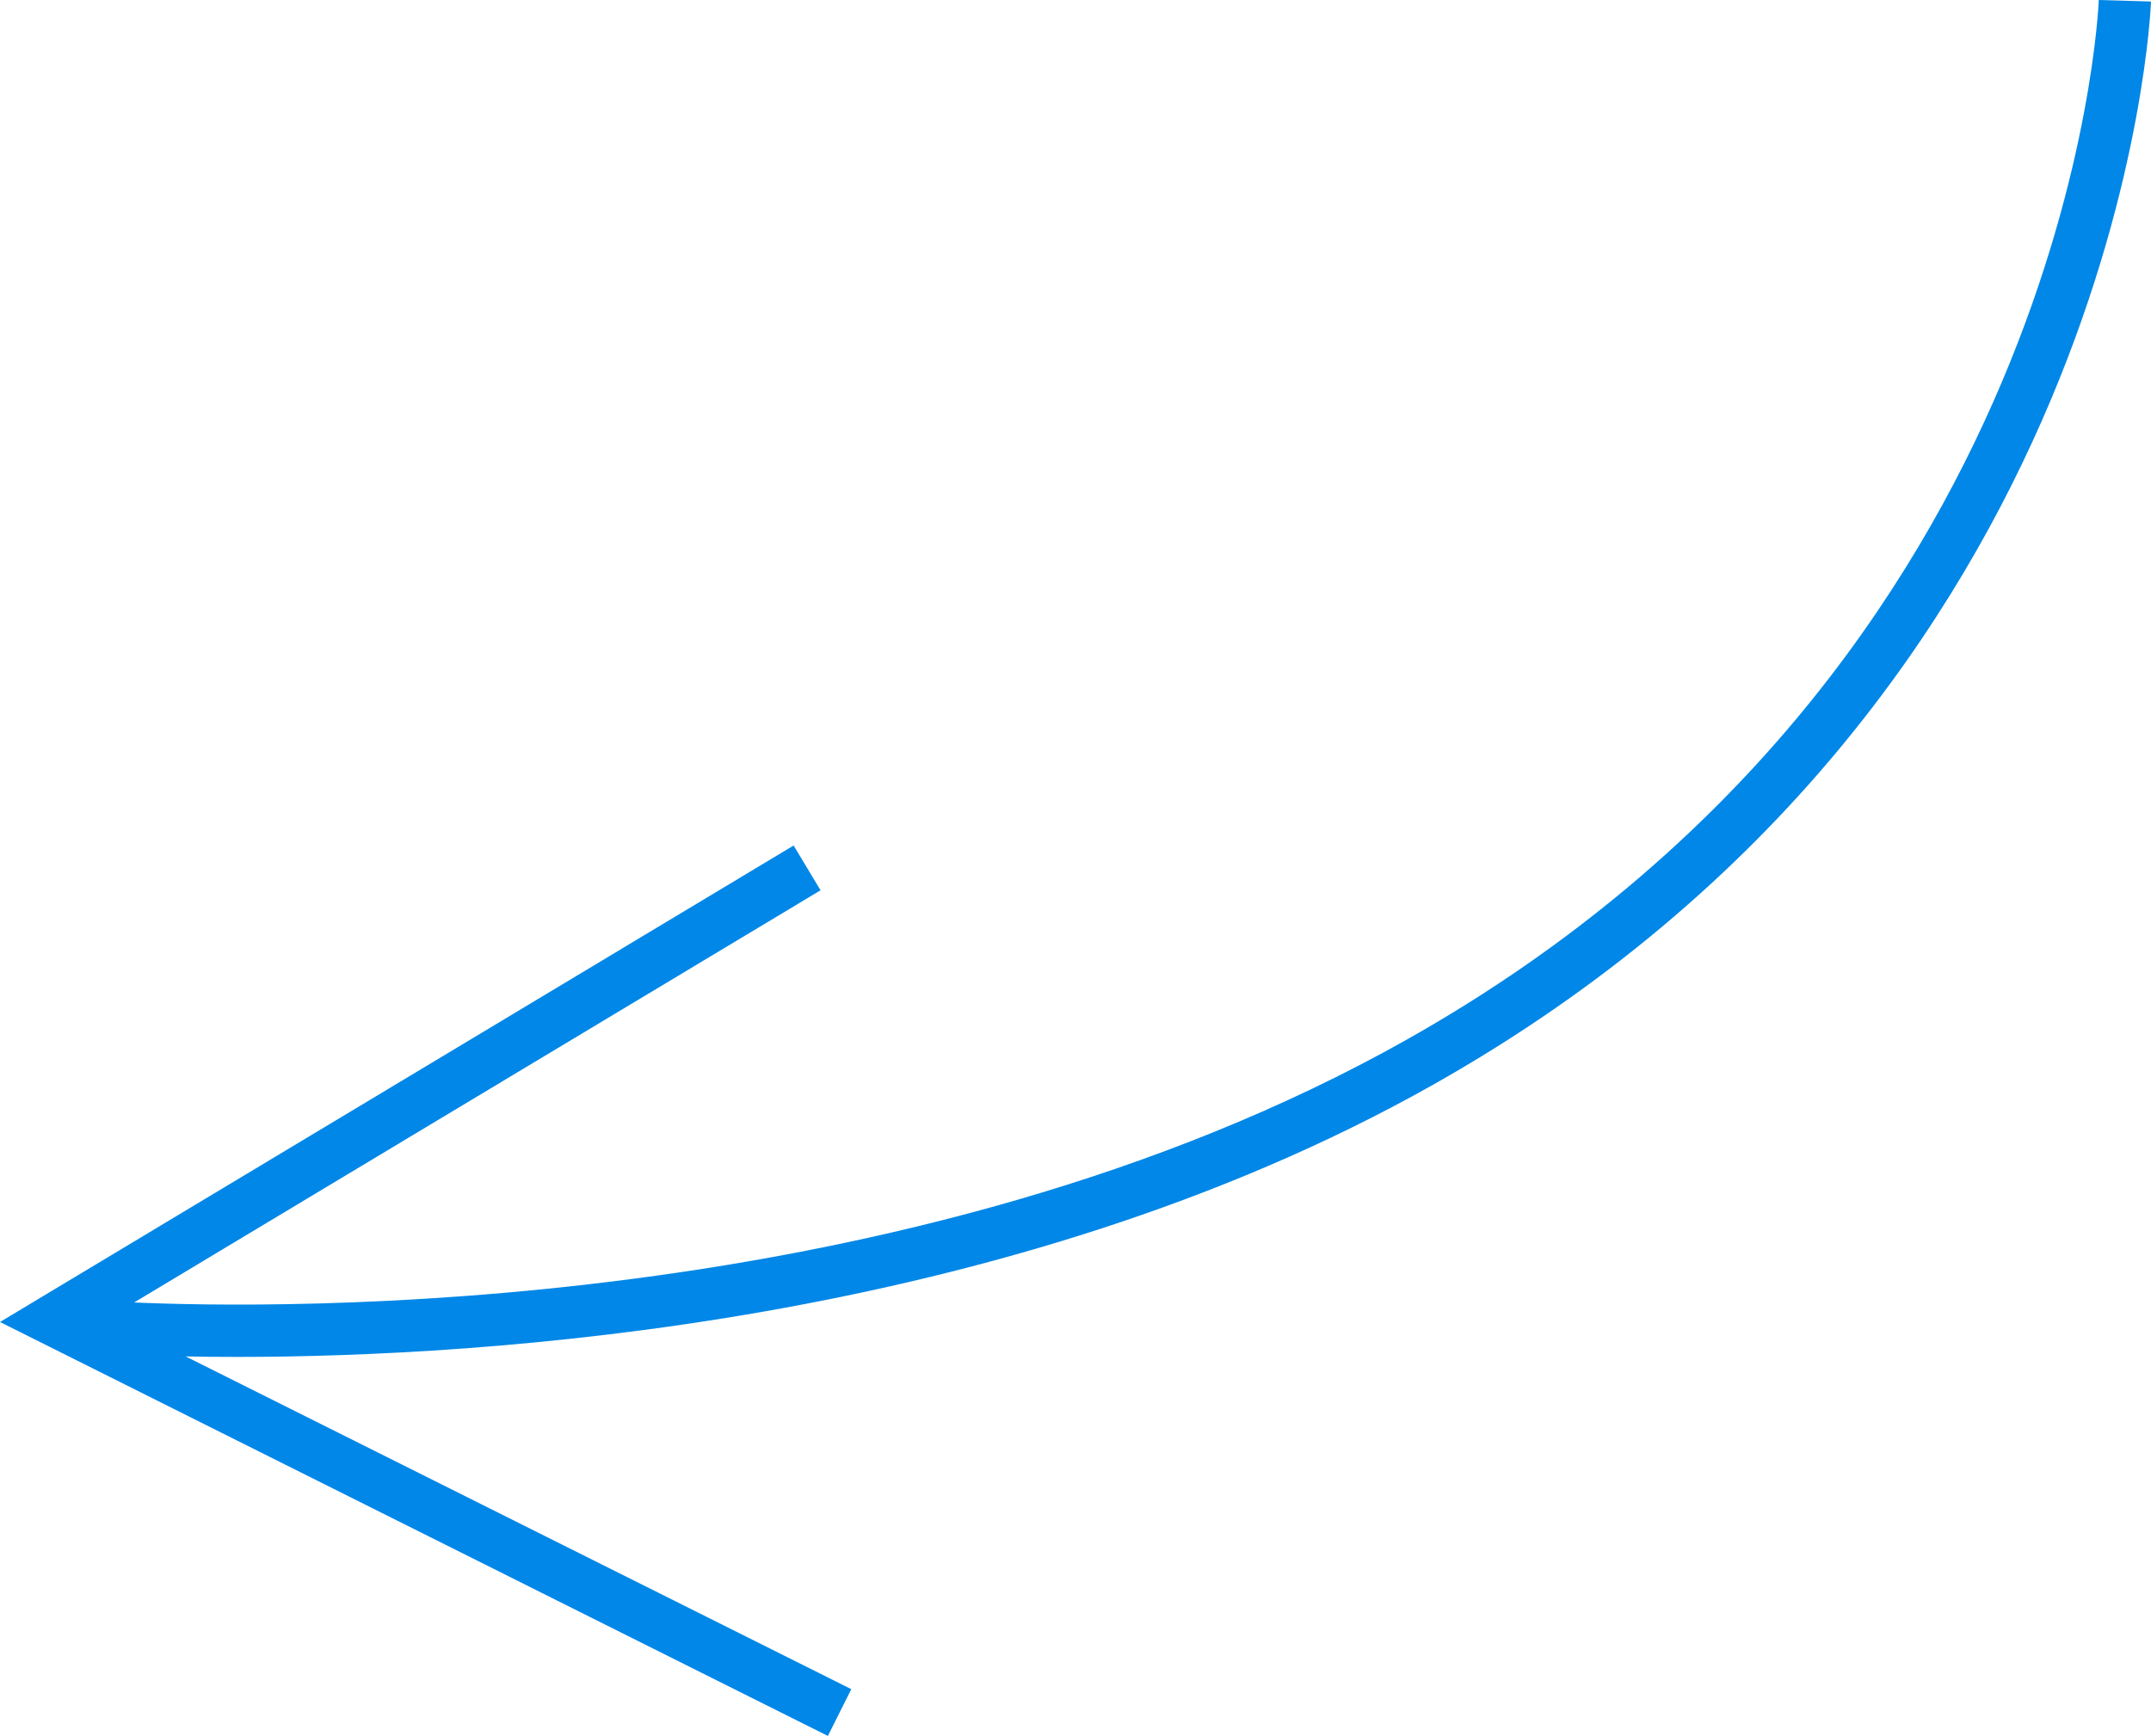
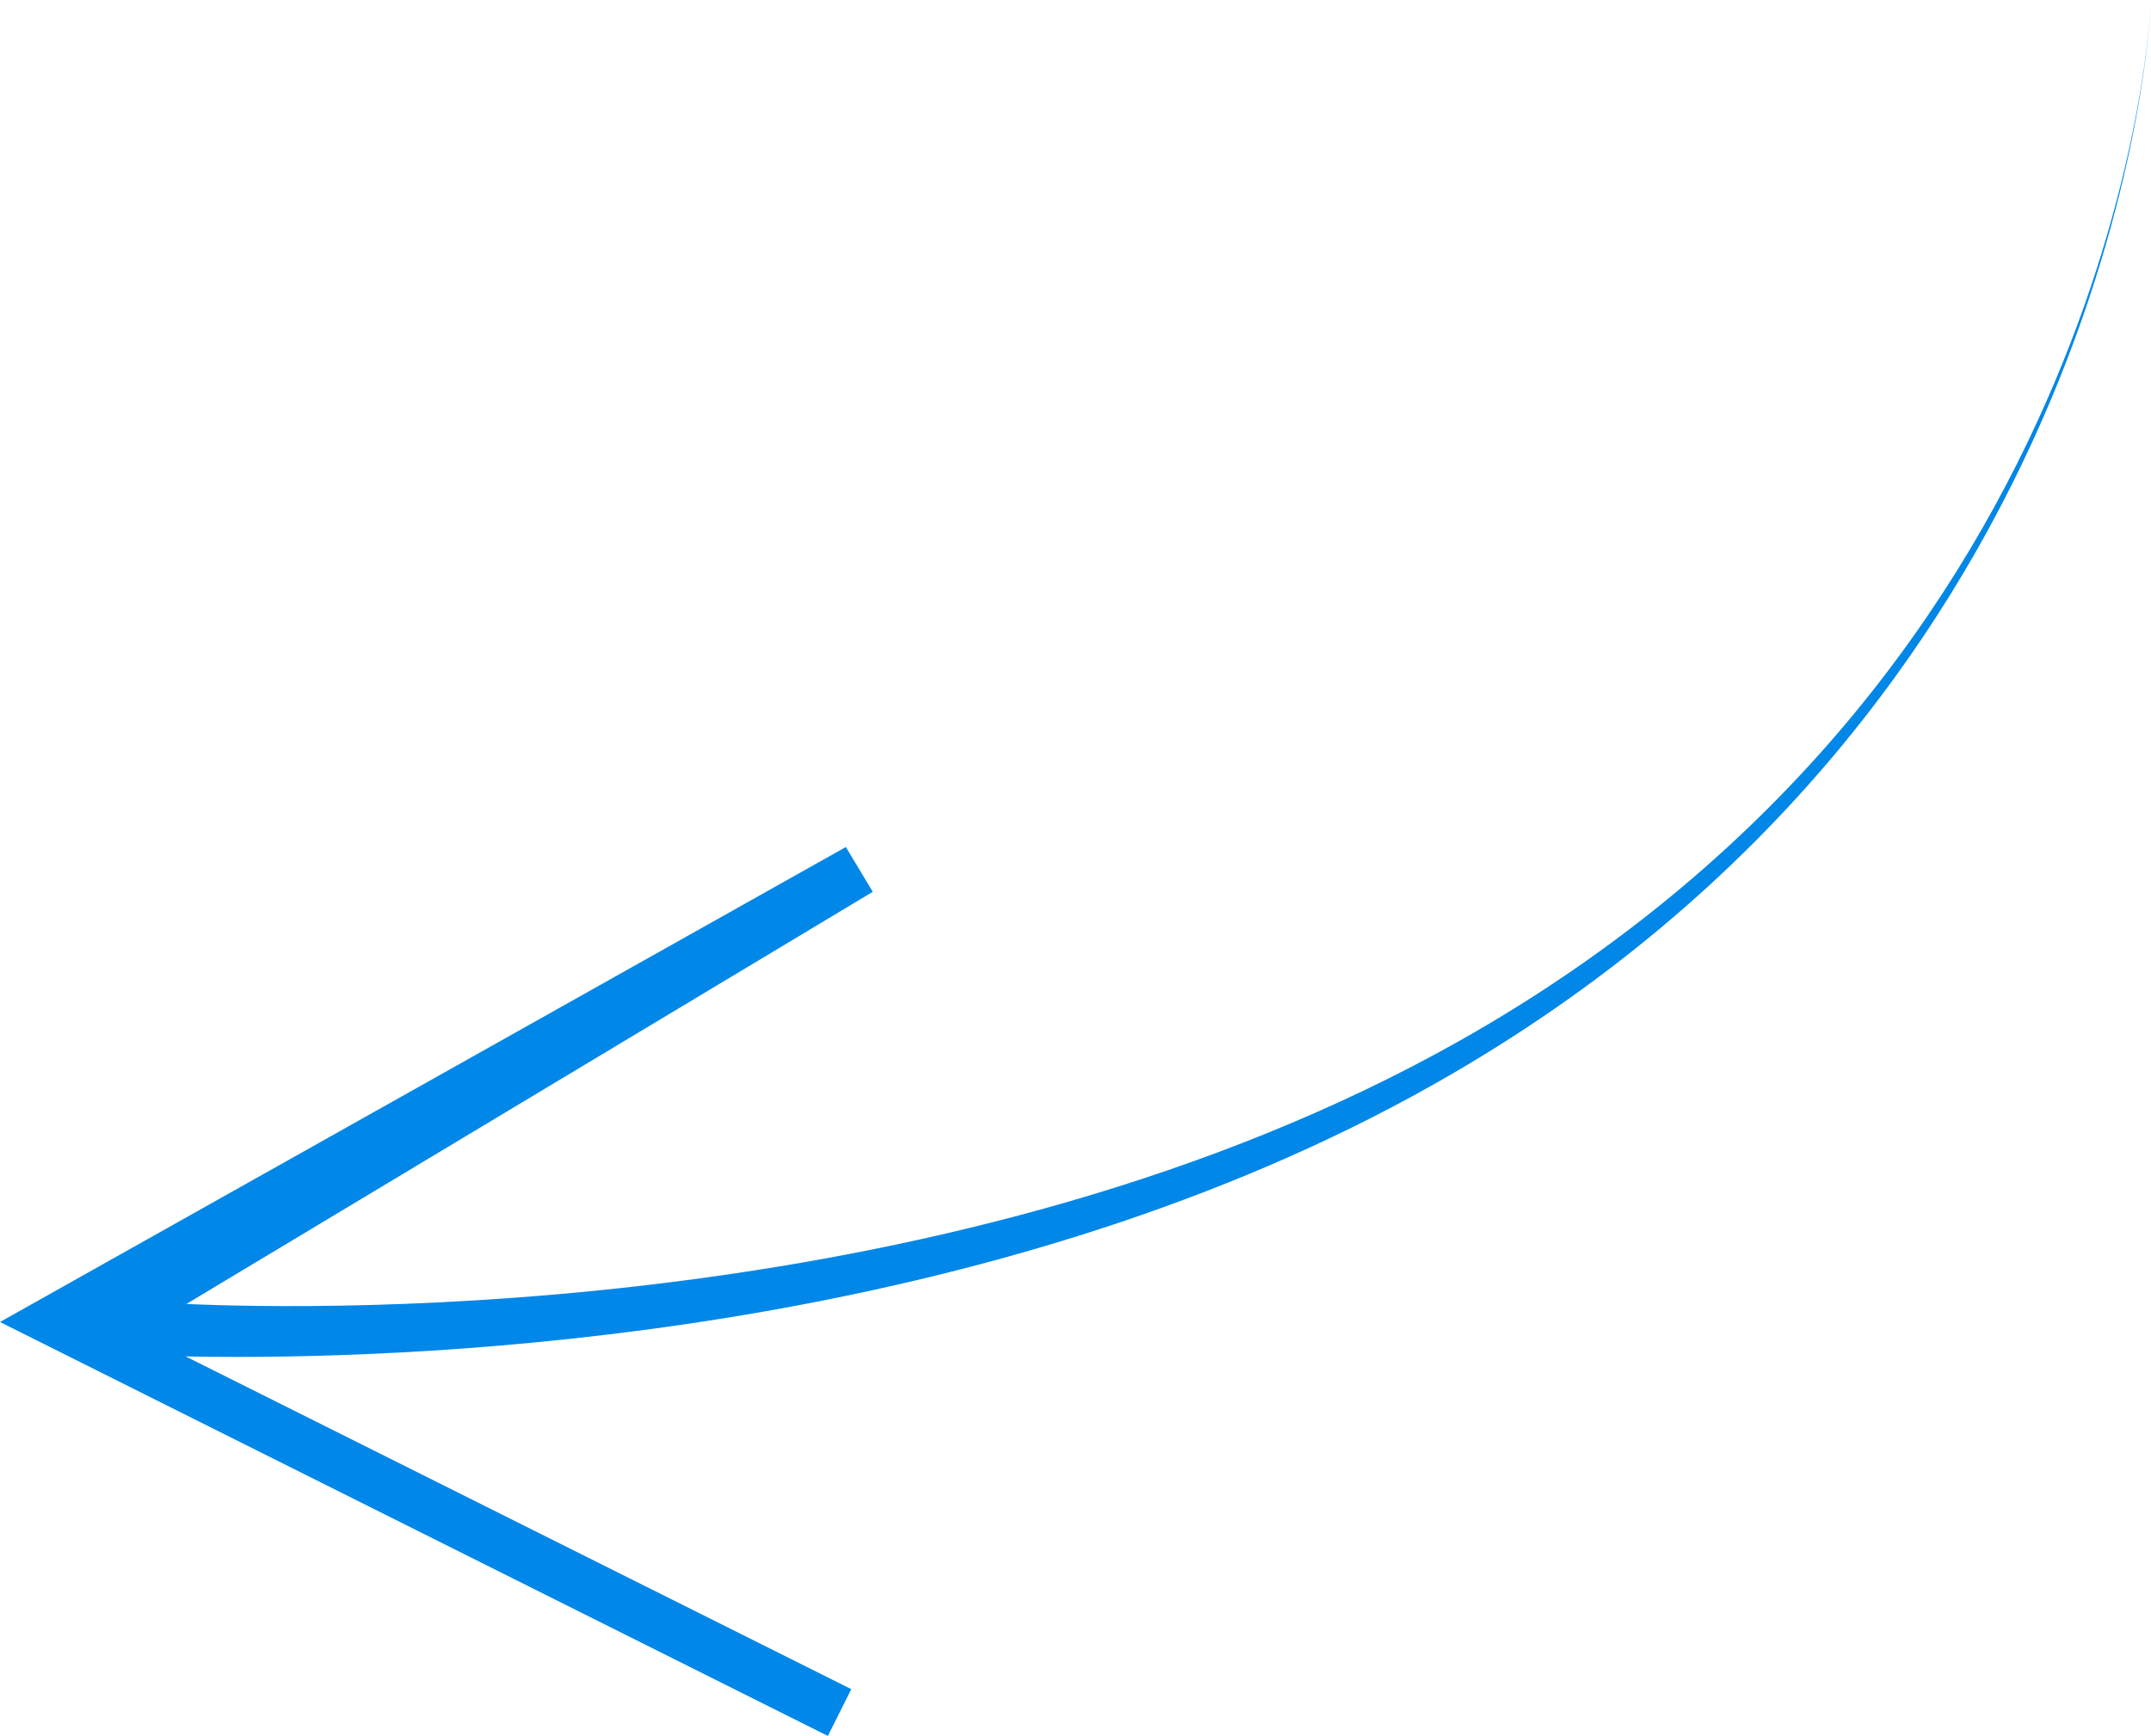
<svg xmlns="http://www.w3.org/2000/svg" id="Calque_1" data-name="Calque 1" viewBox="0 0 35.549 28.694">
-   <path d="M0,21.852l13.682,6.842.387-.773-11.001-5.5c.254.005.537.008.852.008,3.996,0,12.692-.512,19.759-4.496C35.096,11.497,35.546.139,35.549.025l-.863-.025c-.004.109-.452,10.992-11.431,17.181-8.251,4.651-18.811,4.447-21.038,4.348l11.344-6.813-.445-.74L0,21.852Z" fill="#0087e7" />
+   <path d="M0,21.852l13.682,6.842.387-.773-11.001-5.5c.254.005.537.008.852.008,3.996,0,12.692-.512,19.759-4.496C35.096,11.497,35.546.139,35.549.025c-.004.109-.452,10.992-11.431,17.181-8.251,4.651-18.811,4.447-21.038,4.348l11.344-6.813-.445-.74L0,21.852Z" fill="#0087e7" />
</svg>